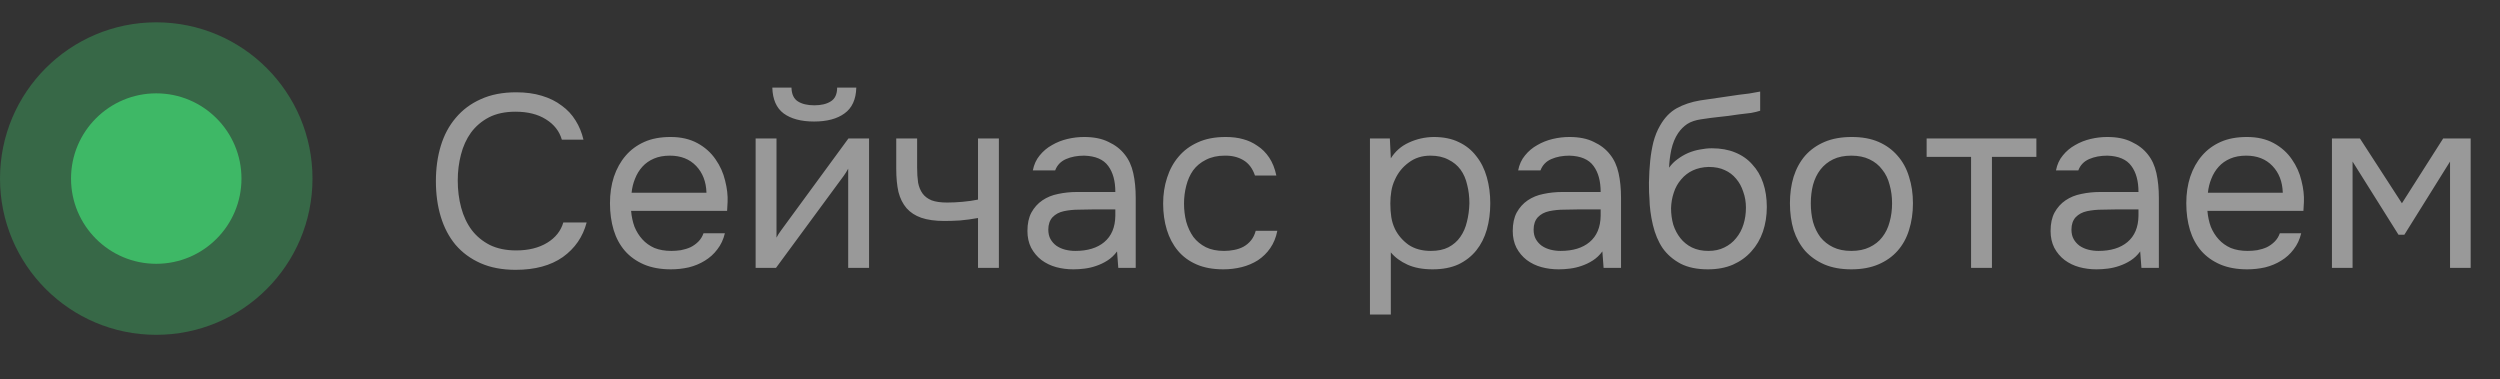
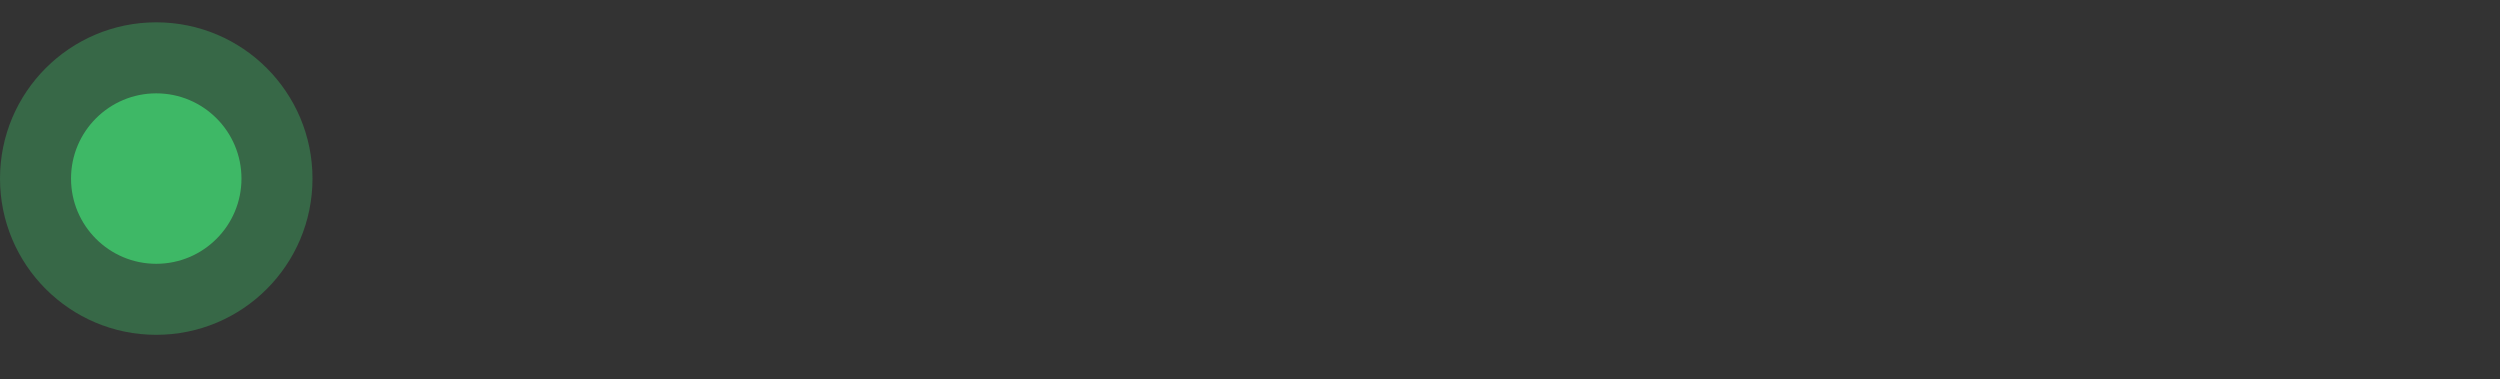
<svg xmlns="http://www.w3.org/2000/svg" width="112" height="17" viewBox="0 0 112 17" fill="none">
  <rect x="0" y="0" width="112" height="17" fill="#333333" stroke="none" />
-   <path opacity="0.5" d="M23.092 5.004C22.63 5.004 22.234 5.088 21.904 5.257C21.581 5.426 21.314 5.653 21.101 5.939C20.896 6.225 20.745 6.555 20.65 6.929C20.555 7.296 20.507 7.681 20.507 8.084C20.507 8.517 20.558 8.924 20.661 9.305C20.764 9.686 20.921 10.02 21.134 10.306C21.347 10.585 21.618 10.808 21.948 10.977C22.278 11.138 22.67 11.219 23.125 11.219C23.675 11.219 24.137 11.105 24.511 10.878C24.885 10.651 25.127 10.346 25.237 9.965H26.282C26.113 10.61 25.758 11.127 25.215 11.516C24.672 11.897 23.968 12.088 23.103 12.088C22.502 12.088 21.977 11.989 21.53 11.791C21.083 11.593 20.709 11.318 20.408 10.966C20.115 10.614 19.895 10.196 19.748 9.712C19.601 9.228 19.528 8.696 19.528 8.117C19.528 7.545 19.601 7.017 19.748 6.533C19.895 6.049 20.118 5.631 20.419 5.279C20.72 4.92 21.094 4.641 21.541 4.443C21.988 4.238 22.516 4.135 23.125 4.135C23.55 4.135 23.932 4.186 24.269 4.289C24.614 4.392 24.911 4.538 25.16 4.729C25.417 4.912 25.626 5.136 25.787 5.4C25.948 5.657 26.066 5.943 26.139 6.258H25.171C25.061 5.877 24.823 5.572 24.456 5.345C24.097 5.118 23.642 5.004 23.092 5.004ZM28.273 9.448C28.295 9.705 28.346 9.943 28.427 10.163C28.515 10.376 28.632 10.563 28.779 10.724C28.925 10.885 29.105 11.014 29.318 11.109C29.538 11.197 29.791 11.241 30.077 11.241C30.216 11.241 30.359 11.23 30.506 11.208C30.66 11.179 30.803 11.135 30.935 11.076C31.067 11.01 31.184 10.926 31.287 10.823C31.389 10.72 31.466 10.596 31.518 10.449H32.475C32.409 10.728 32.295 10.97 32.134 11.175C31.98 11.38 31.793 11.549 31.573 11.681C31.36 11.813 31.122 11.912 30.858 11.978C30.594 12.037 30.326 12.066 30.055 12.066C29.593 12.066 29.189 11.993 28.845 11.846C28.507 11.699 28.225 11.498 27.998 11.241C27.77 10.977 27.602 10.665 27.492 10.306C27.382 9.939 27.327 9.54 27.327 9.107C27.327 8.674 27.385 8.278 27.503 7.919C27.627 7.552 27.803 7.237 28.031 6.973C28.258 6.709 28.537 6.504 28.867 6.357C29.197 6.21 29.589 6.137 30.044 6.137C30.506 6.137 30.905 6.229 31.243 6.412C31.58 6.595 31.851 6.837 32.057 7.138C32.262 7.431 32.405 7.75 32.486 8.095C32.574 8.44 32.61 8.759 32.596 9.052C32.596 9.118 32.592 9.184 32.585 9.25C32.585 9.316 32.581 9.382 32.574 9.448H28.273ZM31.65 8.634C31.635 8.143 31.481 7.743 31.188 7.435C30.894 7.127 30.502 6.973 30.011 6.973C29.739 6.973 29.501 7.017 29.296 7.105C29.09 7.193 28.918 7.314 28.779 7.468C28.639 7.622 28.529 7.802 28.449 8.007C28.368 8.205 28.317 8.414 28.295 8.634H31.65ZM36.481 4.718C36.789 4.718 37.035 4.659 37.218 4.542C37.409 4.425 37.504 4.219 37.504 3.926H38.362C38.348 4.454 38.172 4.839 37.834 5.081C37.504 5.323 37.05 5.444 36.47 5.444C35.891 5.444 35.436 5.323 35.106 5.081C34.784 4.839 34.615 4.454 34.6 3.926H35.458C35.466 4.219 35.561 4.425 35.744 4.542C35.928 4.659 36.173 4.718 36.481 4.718ZM34.765 12H33.852V6.203H34.787V10.647C34.839 10.544 34.908 10.434 34.996 10.317C35.084 10.192 35.154 10.097 35.205 10.031L38.01 6.203H38.934V12H37.999V7.556C37.941 7.666 37.875 7.772 37.801 7.875C37.735 7.97 37.673 8.055 37.614 8.128L34.765 12ZM40.152 6.203H41.087V7.501C41.087 7.758 41.102 7.985 41.131 8.183C41.168 8.374 41.234 8.535 41.329 8.667C41.424 8.799 41.56 8.902 41.736 8.975C41.912 9.041 42.143 9.074 42.429 9.074C42.649 9.074 42.88 9.063 43.122 9.041C43.371 9.019 43.602 8.986 43.815 8.942V6.203H44.75V12H43.815V9.767C43.536 9.818 43.265 9.855 43.001 9.877C42.744 9.892 42.513 9.899 42.308 9.899C41.897 9.899 41.553 9.851 41.274 9.756C41.003 9.661 40.783 9.518 40.614 9.327C40.445 9.129 40.324 8.887 40.251 8.601C40.185 8.308 40.152 7.963 40.152 7.567V6.203ZM50.044 11.263C49.92 11.432 49.777 11.567 49.615 11.67C49.454 11.773 49.285 11.853 49.109 11.912C48.941 11.971 48.768 12.011 48.592 12.033C48.424 12.055 48.255 12.066 48.086 12.066C47.815 12.066 47.558 12.033 47.316 11.967C47.074 11.901 46.854 11.795 46.656 11.648C46.466 11.501 46.312 11.318 46.194 11.098C46.084 10.878 46.029 10.629 46.029 10.35C46.029 10.02 46.088 9.745 46.205 9.525C46.33 9.298 46.495 9.114 46.7 8.975C46.906 8.836 47.14 8.74 47.404 8.689C47.676 8.63 47.962 8.601 48.262 8.601H49.967C49.967 8.11 49.861 7.721 49.648 7.435C49.436 7.142 49.076 6.988 48.57 6.973C48.262 6.973 47.991 7.024 47.756 7.127C47.522 7.23 47.36 7.398 47.272 7.633H46.271C46.323 7.369 46.425 7.145 46.579 6.962C46.733 6.771 46.917 6.617 47.129 6.5C47.342 6.375 47.573 6.284 47.822 6.225C48.072 6.166 48.321 6.137 48.57 6.137C49.003 6.137 49.366 6.21 49.659 6.357C49.96 6.496 50.202 6.683 50.385 6.918C50.569 7.145 50.697 7.424 50.77 7.754C50.844 8.084 50.88 8.454 50.88 8.865V12H50.099L50.044 11.263ZM48.944 9.382C48.768 9.382 48.563 9.386 48.328 9.393C48.101 9.393 47.881 9.415 47.668 9.459C47.456 9.503 47.283 9.595 47.151 9.734C47.027 9.873 46.964 10.057 46.964 10.284C46.964 10.453 46.997 10.596 47.063 10.713C47.129 10.83 47.217 10.929 47.327 11.01C47.445 11.091 47.577 11.149 47.723 11.186C47.87 11.223 48.02 11.241 48.174 11.241C48.724 11.241 49.157 11.109 49.472 10.845C49.795 10.574 49.96 10.181 49.967 9.668V9.382H48.944ZM54.804 12.066C54.342 12.066 53.942 11.993 53.605 11.846C53.267 11.699 52.989 11.494 52.769 11.23C52.549 10.966 52.384 10.654 52.274 10.295C52.164 9.936 52.109 9.543 52.109 9.118C52.109 8.707 52.167 8.322 52.285 7.963C52.402 7.596 52.575 7.281 52.802 7.017C53.029 6.746 53.315 6.533 53.66 6.379C54.005 6.218 54.422 6.137 54.914 6.137C55.207 6.137 55.468 6.17 55.695 6.236C55.922 6.295 56.135 6.394 56.333 6.533C56.538 6.665 56.714 6.841 56.861 7.061C57.008 7.281 57.114 7.549 57.18 7.864H56.223C56.113 7.541 55.937 7.31 55.695 7.171C55.46 7.032 55.181 6.966 54.859 6.973C54.544 6.973 54.265 7.035 54.023 7.16C53.788 7.277 53.597 7.435 53.451 7.633C53.312 7.831 53.209 8.062 53.143 8.326C53.077 8.583 53.044 8.847 53.044 9.118C53.044 9.404 53.077 9.675 53.143 9.932C53.216 10.189 53.322 10.416 53.462 10.614C53.608 10.805 53.795 10.959 54.023 11.076C54.25 11.186 54.522 11.241 54.837 11.241C54.991 11.241 55.141 11.226 55.288 11.197C55.442 11.168 55.581 11.12 55.706 11.054C55.838 10.981 55.952 10.885 56.047 10.768C56.142 10.651 56.212 10.508 56.256 10.339H57.224C57.165 10.64 57.059 10.9 56.905 11.12C56.758 11.333 56.575 11.512 56.355 11.659C56.135 11.798 55.893 11.901 55.629 11.967C55.365 12.033 55.09 12.066 54.804 12.066ZM62.309 14.09H61.374V6.203H62.265L62.309 7.094C62.507 6.779 62.774 6.544 63.112 6.39C63.456 6.229 63.827 6.144 64.223 6.137C64.67 6.137 65.048 6.214 65.356 6.368C65.671 6.515 65.931 6.724 66.137 6.995C66.349 7.259 66.507 7.574 66.61 7.941C66.712 8.3 66.764 8.689 66.764 9.107C66.764 9.532 66.712 9.925 66.61 10.284C66.507 10.643 66.349 10.955 66.137 11.219C65.924 11.483 65.656 11.692 65.334 11.846C65.011 11.993 64.626 12.066 64.179 12.066C63.739 12.066 63.365 11.996 63.057 11.857C62.749 11.718 62.499 11.534 62.309 11.307V14.09ZM64.102 11.241C64.417 11.241 64.681 11.186 64.894 11.076C65.114 10.959 65.29 10.805 65.422 10.614C65.561 10.416 65.66 10.189 65.719 9.932C65.785 9.675 65.821 9.4 65.829 9.107C65.829 8.814 65.796 8.539 65.73 8.282C65.671 8.018 65.572 7.791 65.433 7.6C65.293 7.409 65.11 7.259 64.883 7.149C64.663 7.032 64.395 6.973 64.08 6.973C63.706 6.973 63.383 7.076 63.112 7.281C62.84 7.479 62.635 7.732 62.496 8.04C62.415 8.209 62.36 8.385 62.331 8.568C62.301 8.744 62.287 8.927 62.287 9.118C62.287 9.338 62.301 9.543 62.331 9.734C62.36 9.917 62.415 10.093 62.496 10.262C62.635 10.541 62.837 10.775 63.101 10.966C63.372 11.149 63.706 11.241 64.102 11.241ZM71.786 11.263C71.662 11.432 71.519 11.567 71.357 11.67C71.196 11.773 71.027 11.853 70.851 11.912C70.683 11.971 70.51 12.011 70.334 12.033C70.166 12.055 69.997 12.066 69.828 12.066C69.557 12.066 69.3 12.033 69.058 11.967C68.816 11.901 68.596 11.795 68.398 11.648C68.208 11.501 68.054 11.318 67.936 11.098C67.826 10.878 67.771 10.629 67.771 10.35C67.771 10.02 67.83 9.745 67.947 9.525C68.072 9.298 68.237 9.114 68.442 8.975C68.648 8.836 68.882 8.74 69.146 8.689C69.418 8.63 69.704 8.601 70.004 8.601H71.709C71.709 8.11 71.603 7.721 71.39 7.435C71.178 7.142 70.818 6.988 70.312 6.973C70.004 6.973 69.733 7.024 69.498 7.127C69.264 7.23 69.102 7.398 69.014 7.633H68.013C68.065 7.369 68.167 7.145 68.321 6.962C68.475 6.771 68.659 6.617 68.871 6.5C69.084 6.375 69.315 6.284 69.564 6.225C69.814 6.166 70.063 6.137 70.312 6.137C70.745 6.137 71.108 6.21 71.401 6.357C71.702 6.496 71.944 6.683 72.127 6.918C72.311 7.145 72.439 7.424 72.512 7.754C72.586 8.084 72.622 8.454 72.622 8.865V12H71.841L71.786 11.263ZM70.686 9.382C70.51 9.382 70.305 9.386 70.07 9.393C69.843 9.393 69.623 9.415 69.41 9.459C69.198 9.503 69.025 9.595 68.893 9.734C68.769 9.873 68.706 10.057 68.706 10.284C68.706 10.453 68.739 10.596 68.805 10.713C68.871 10.83 68.959 10.929 69.069 11.01C69.187 11.091 69.319 11.149 69.465 11.186C69.612 11.223 69.762 11.241 69.916 11.241C70.466 11.241 70.899 11.109 71.214 10.845C71.537 10.574 71.702 10.181 71.709 9.668V9.382H70.686ZM74.775 7.512C74.885 7.358 75.013 7.23 75.16 7.127C75.307 7.017 75.464 6.925 75.633 6.852C75.809 6.779 75.985 6.727 76.161 6.698C76.344 6.661 76.52 6.643 76.689 6.643C77.085 6.643 77.433 6.705 77.734 6.83C78.042 6.955 78.299 7.134 78.504 7.369C78.717 7.596 78.878 7.871 78.988 8.194C79.098 8.517 79.153 8.876 79.153 9.272C79.153 9.668 79.094 10.038 78.977 10.383C78.86 10.72 78.687 11.014 78.46 11.263C78.24 11.512 77.965 11.71 77.635 11.857C77.312 11.996 76.938 12.066 76.513 12.066C76.029 12.066 75.622 11.982 75.292 11.813C74.962 11.637 74.694 11.406 74.489 11.12C74.291 10.827 74.144 10.478 74.049 10.075C73.954 9.672 73.902 9.276 73.895 8.887C73.88 8.77 73.873 8.535 73.873 8.183C73.88 7.824 73.899 7.501 73.928 7.215C73.957 6.922 74.005 6.639 74.071 6.368C74.144 6.089 74.243 5.844 74.368 5.631C74.566 5.279 74.815 5.019 75.116 4.85C75.424 4.681 75.776 4.564 76.172 4.498C76.297 4.476 76.575 4.436 77.008 4.377C77.448 4.311 77.749 4.267 77.91 4.245C78.049 4.23 78.2 4.212 78.361 4.19C78.53 4.161 78.695 4.131 78.856 4.102V4.96C78.746 4.997 78.61 5.03 78.449 5.059C78.288 5.081 78.104 5.103 77.899 5.125C77.752 5.147 77.598 5.169 77.437 5.191C77.283 5.206 77.122 5.224 76.953 5.246C76.792 5.261 76.542 5.294 76.205 5.345C75.956 5.382 75.75 5.451 75.589 5.554C75.435 5.657 75.299 5.792 75.182 5.961C75.043 6.166 74.94 6.416 74.874 6.709C74.815 6.995 74.782 7.263 74.775 7.512ZM76.535 11.241C76.806 11.241 77.045 11.19 77.25 11.087C77.463 10.984 77.639 10.845 77.778 10.669C77.925 10.493 78.035 10.288 78.108 10.053C78.181 9.818 78.218 9.569 78.218 9.305C78.218 9.048 78.178 8.81 78.097 8.59C78.024 8.363 77.917 8.168 77.778 8.007C77.639 7.838 77.47 7.71 77.272 7.622C77.074 7.527 76.832 7.479 76.546 7.479C76.282 7.486 76.047 7.538 75.842 7.633C75.637 7.728 75.461 7.864 75.314 8.04C75.167 8.209 75.057 8.407 74.984 8.634C74.911 8.854 74.87 9.085 74.863 9.327C74.863 9.584 74.896 9.829 74.962 10.064C75.035 10.291 75.142 10.493 75.281 10.669C75.42 10.845 75.593 10.984 75.798 11.087C76.011 11.19 76.256 11.241 76.535 11.241ZM82.961 6.137C83.423 6.137 83.823 6.21 84.16 6.357C84.497 6.504 84.779 6.709 85.007 6.973C85.242 7.237 85.414 7.552 85.524 7.919C85.641 8.278 85.7 8.674 85.7 9.107C85.7 9.54 85.641 9.939 85.524 10.306C85.414 10.665 85.242 10.977 85.007 11.241C84.779 11.498 84.493 11.699 84.149 11.846C83.804 11.993 83.401 12.066 82.939 12.066C82.477 12.066 82.073 11.993 81.729 11.846C81.391 11.699 81.106 11.498 80.871 11.241C80.644 10.977 80.471 10.665 80.354 10.306C80.244 9.939 80.189 9.54 80.189 9.107C80.189 8.674 80.244 8.278 80.354 7.919C80.471 7.552 80.644 7.237 80.871 6.973C81.106 6.709 81.395 6.504 81.74 6.357C82.085 6.21 82.492 6.137 82.961 6.137ZM82.939 11.241C83.254 11.241 83.525 11.186 83.753 11.076C83.987 10.966 84.178 10.816 84.325 10.625C84.479 10.427 84.589 10.2 84.655 9.943C84.728 9.686 84.765 9.408 84.765 9.107C84.765 8.814 84.728 8.539 84.655 8.282C84.589 8.018 84.479 7.791 84.325 7.6C84.178 7.402 83.987 7.248 83.753 7.138C83.525 7.028 83.254 6.973 82.939 6.973C82.624 6.973 82.352 7.028 82.125 7.138C81.897 7.248 81.707 7.402 81.553 7.6C81.406 7.791 81.296 8.018 81.223 8.282C81.157 8.539 81.124 8.814 81.124 9.107C81.124 9.408 81.157 9.686 81.223 9.943C81.296 10.2 81.406 10.427 81.553 10.625C81.707 10.816 81.897 10.966 82.125 11.076C82.352 11.186 82.624 11.241 82.939 11.241ZM91.23 6.203V7.028H89.239V12H88.304V7.028H86.313V6.203H91.23ZM95.881 11.263C95.757 11.432 95.614 11.567 95.452 11.67C95.291 11.773 95.122 11.853 94.946 11.912C94.778 11.971 94.605 12.011 94.429 12.033C94.26 12.055 94.092 12.066 93.923 12.066C93.652 12.066 93.395 12.033 93.153 11.967C92.911 11.901 92.691 11.795 92.493 11.648C92.302 11.501 92.148 11.318 92.031 11.098C91.921 10.878 91.866 10.629 91.866 10.35C91.866 10.02 91.925 9.745 92.042 9.525C92.167 9.298 92.332 9.114 92.537 8.975C92.743 8.836 92.977 8.74 93.241 8.689C93.513 8.63 93.799 8.601 94.099 8.601H95.804C95.804 8.11 95.698 7.721 95.485 7.435C95.272 7.142 94.913 6.988 94.407 6.973C94.099 6.973 93.828 7.024 93.593 7.127C93.359 7.23 93.197 7.398 93.109 7.633H92.108C92.159 7.369 92.262 7.145 92.416 6.962C92.57 6.771 92.754 6.617 92.966 6.5C93.179 6.375 93.41 6.284 93.659 6.225C93.909 6.166 94.158 6.137 94.407 6.137C94.84 6.137 95.203 6.21 95.496 6.357C95.797 6.496 96.039 6.683 96.222 6.918C96.406 7.145 96.534 7.424 96.607 7.754C96.68 8.084 96.717 8.454 96.717 8.865V12H95.936L95.881 11.263ZM94.781 9.382C94.605 9.382 94.4 9.386 94.165 9.393C93.938 9.393 93.718 9.415 93.505 9.459C93.293 9.503 93.12 9.595 92.988 9.734C92.864 9.873 92.801 10.057 92.801 10.284C92.801 10.453 92.834 10.596 92.9 10.713C92.966 10.83 93.054 10.929 93.164 11.01C93.281 11.091 93.413 11.149 93.56 11.186C93.707 11.223 93.857 11.241 94.011 11.241C94.561 11.241 94.994 11.109 95.309 10.845C95.632 10.574 95.797 10.181 95.804 9.668V9.382H94.781ZM98.892 9.448C98.914 9.705 98.965 9.943 99.046 10.163C99.134 10.376 99.251 10.563 99.398 10.724C99.544 10.885 99.724 11.014 99.937 11.109C100.157 11.197 100.41 11.241 100.696 11.241C100.835 11.241 100.978 11.23 101.125 11.208C101.279 11.179 101.422 11.135 101.554 11.076C101.686 11.01 101.803 10.926 101.906 10.823C102.008 10.72 102.085 10.596 102.137 10.449H103.094C103.028 10.728 102.914 10.97 102.753 11.175C102.599 11.38 102.412 11.549 102.192 11.681C101.979 11.813 101.741 11.912 101.477 11.978C101.213 12.037 100.945 12.066 100.674 12.066C100.212 12.066 99.808 11.993 99.464 11.846C99.126 11.699 98.844 11.498 98.617 11.241C98.389 10.977 98.221 10.665 98.111 10.306C98.001 9.939 97.946 9.54 97.946 9.107C97.946 8.674 98.004 8.278 98.122 7.919C98.246 7.552 98.422 7.237 98.65 6.973C98.877 6.709 99.156 6.504 99.486 6.357C99.816 6.21 100.208 6.137 100.663 6.137C101.125 6.137 101.524 6.229 101.862 6.412C102.199 6.595 102.47 6.837 102.676 7.138C102.881 7.431 103.024 7.75 103.105 8.095C103.193 8.44 103.229 8.759 103.215 9.052C103.215 9.118 103.211 9.184 103.204 9.25C103.204 9.316 103.2 9.382 103.193 9.448H98.892ZM102.269 8.634C102.254 8.143 102.1 7.743 101.807 7.435C101.513 7.127 101.121 6.973 100.63 6.973C100.358 6.973 100.12 7.017 99.915 7.105C99.709 7.193 99.537 7.314 99.398 7.468C99.258 7.622 99.148 7.802 99.068 8.007C98.987 8.205 98.936 8.414 98.914 8.634H102.269ZM104.471 6.203H105.725L107.606 9.107L109.454 6.203H110.686V12H109.762V7.237L107.716 10.515H107.452L105.395 7.237V12H104.471V6.203Z" fill="white" />
  <circle opacity="0.4" cx="7" cy="8" r="7" fill="#3EB866" />
  <circle cx="7" cy="8" r="3.818" fill="#3EB866" />
</svg>